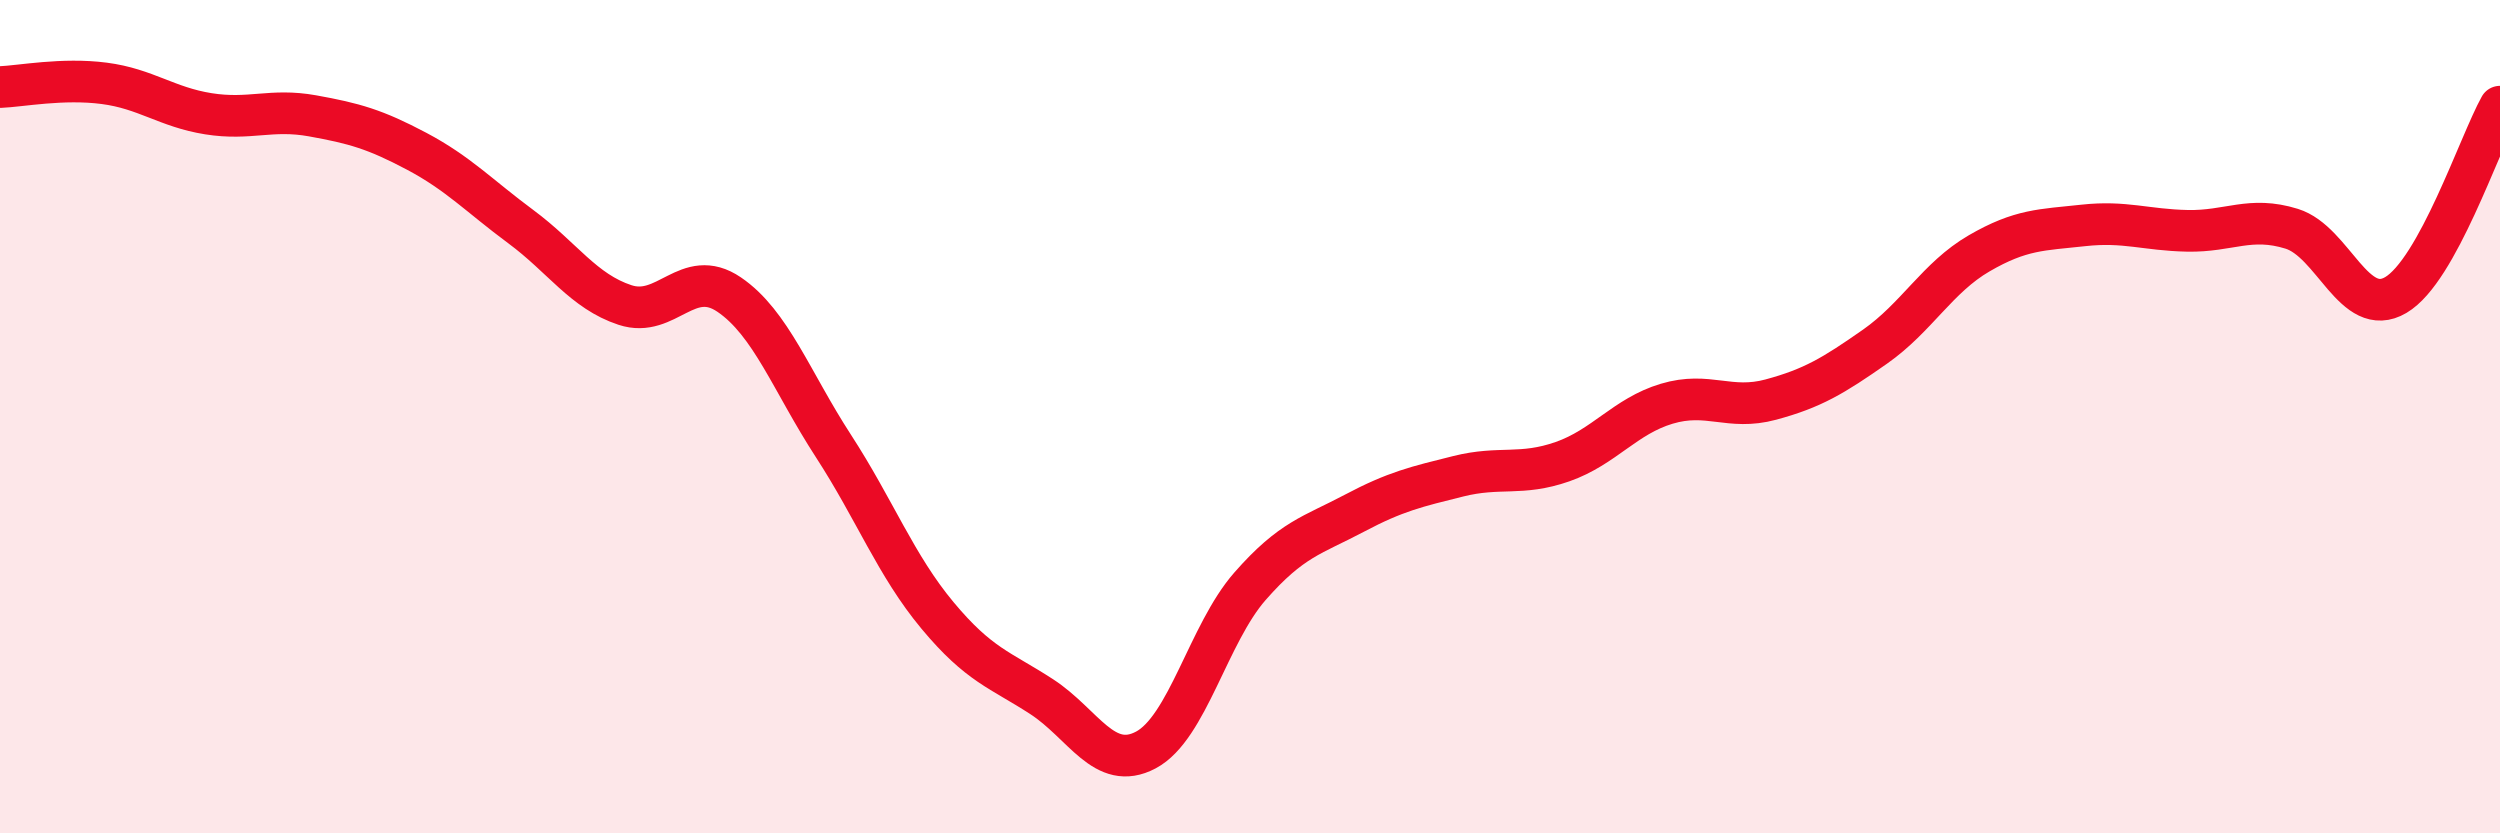
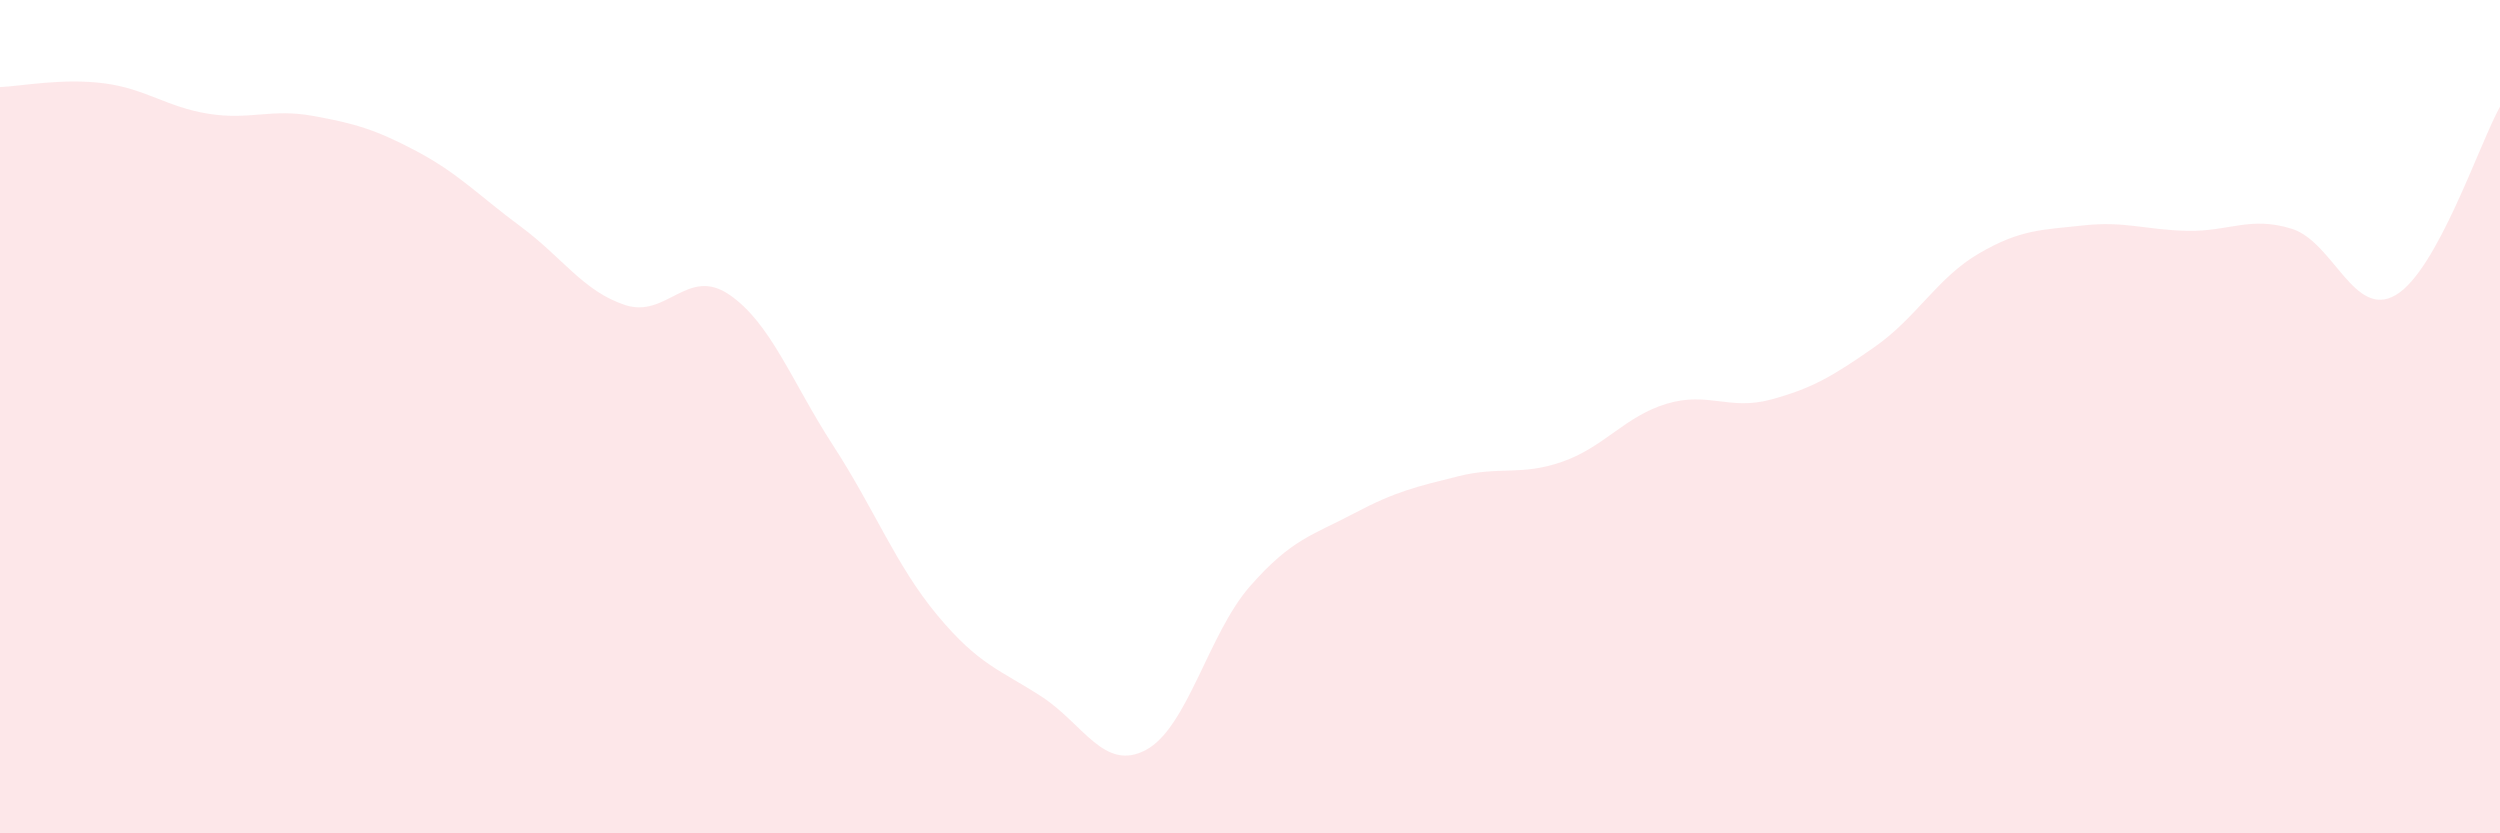
<svg xmlns="http://www.w3.org/2000/svg" width="60" height="20" viewBox="0 0 60 20">
  <path d="M 0,2.09 C 0.5,2.07 1.5,1.87 2.5,2 C 3.5,2.13 4,2.57 5,2.73 C 6,2.89 6.5,2.6 7.5,2.78 C 8.5,2.96 9,3.1 10,3.63 C 11,4.16 11.5,4.7 12.5,5.44 C 13.5,6.18 14,6.99 15,7.32 C 16,7.65 16.5,6.39 17.5,7.07 C 18.5,7.75 19,9.16 20,10.7 C 21,12.24 21.5,13.57 22.5,14.77 C 23.5,15.97 24,16.07 25,16.72 C 26,17.37 26.5,18.53 27.5,18 C 28.5,17.47 29,15.21 30,14.07 C 31,12.93 31.5,12.85 32.5,12.32 C 33.5,11.79 34,11.68 35,11.43 C 36,11.18 36.5,11.43 37.5,11.08 C 38.5,10.73 39,9.99 40,9.69 C 41,9.39 41.5,9.86 42.5,9.59 C 43.5,9.32 44,9.02 45,8.32 C 46,7.62 46.5,6.66 47.5,6.08 C 48.5,5.5 49,5.52 50,5.41 C 51,5.3 51.5,5.52 52.5,5.54 C 53.5,5.56 54,5.18 55,5.49 C 56,5.8 56.5,7.67 57.5,7.08 C 58.5,6.49 59.5,3.46 60,2.56L60 20L0 20Z" fill="#EB0A25" opacity="0.1" stroke-linecap="round" stroke-linejoin="round" />
-   <path d="M 0,2.09 C 0.5,2.07 1.5,1.87 2.5,2 C 3.5,2.13 4,2.57 5,2.73 C 6,2.89 6.5,2.6 7.5,2.78 C 8.5,2.96 9,3.1 10,3.63 C 11,4.16 11.5,4.7 12.5,5.44 C 13.5,6.18 14,6.99 15,7.32 C 16,7.65 16.5,6.39 17.5,7.07 C 18.5,7.75 19,9.16 20,10.7 C 21,12.24 21.5,13.57 22.5,14.77 C 23.5,15.97 24,16.07 25,16.72 C 26,17.37 26.5,18.53 27.5,18 C 28.5,17.47 29,15.21 30,14.07 C 31,12.93 31.5,12.85 32.5,12.32 C 33.5,11.79 34,11.68 35,11.43 C 36,11.18 36.5,11.43 37.5,11.08 C 38.5,10.73 39,9.99 40,9.69 C 41,9.39 41.5,9.86 42.5,9.59 C 43.5,9.32 44,9.02 45,8.32 C 46,7.62 46.5,6.66 47.5,6.08 C 48.5,5.5 49,5.52 50,5.41 C 51,5.3 51.5,5.52 52.5,5.54 C 53.5,5.56 54,5.18 55,5.49 C 56,5.8 56.5,7.67 57.5,7.08 C 58.5,6.49 59.5,3.46 60,2.56" stroke="#EB0A25" stroke-width="1" fill="none" stroke-linecap="round" stroke-linejoin="round" />
</svg>